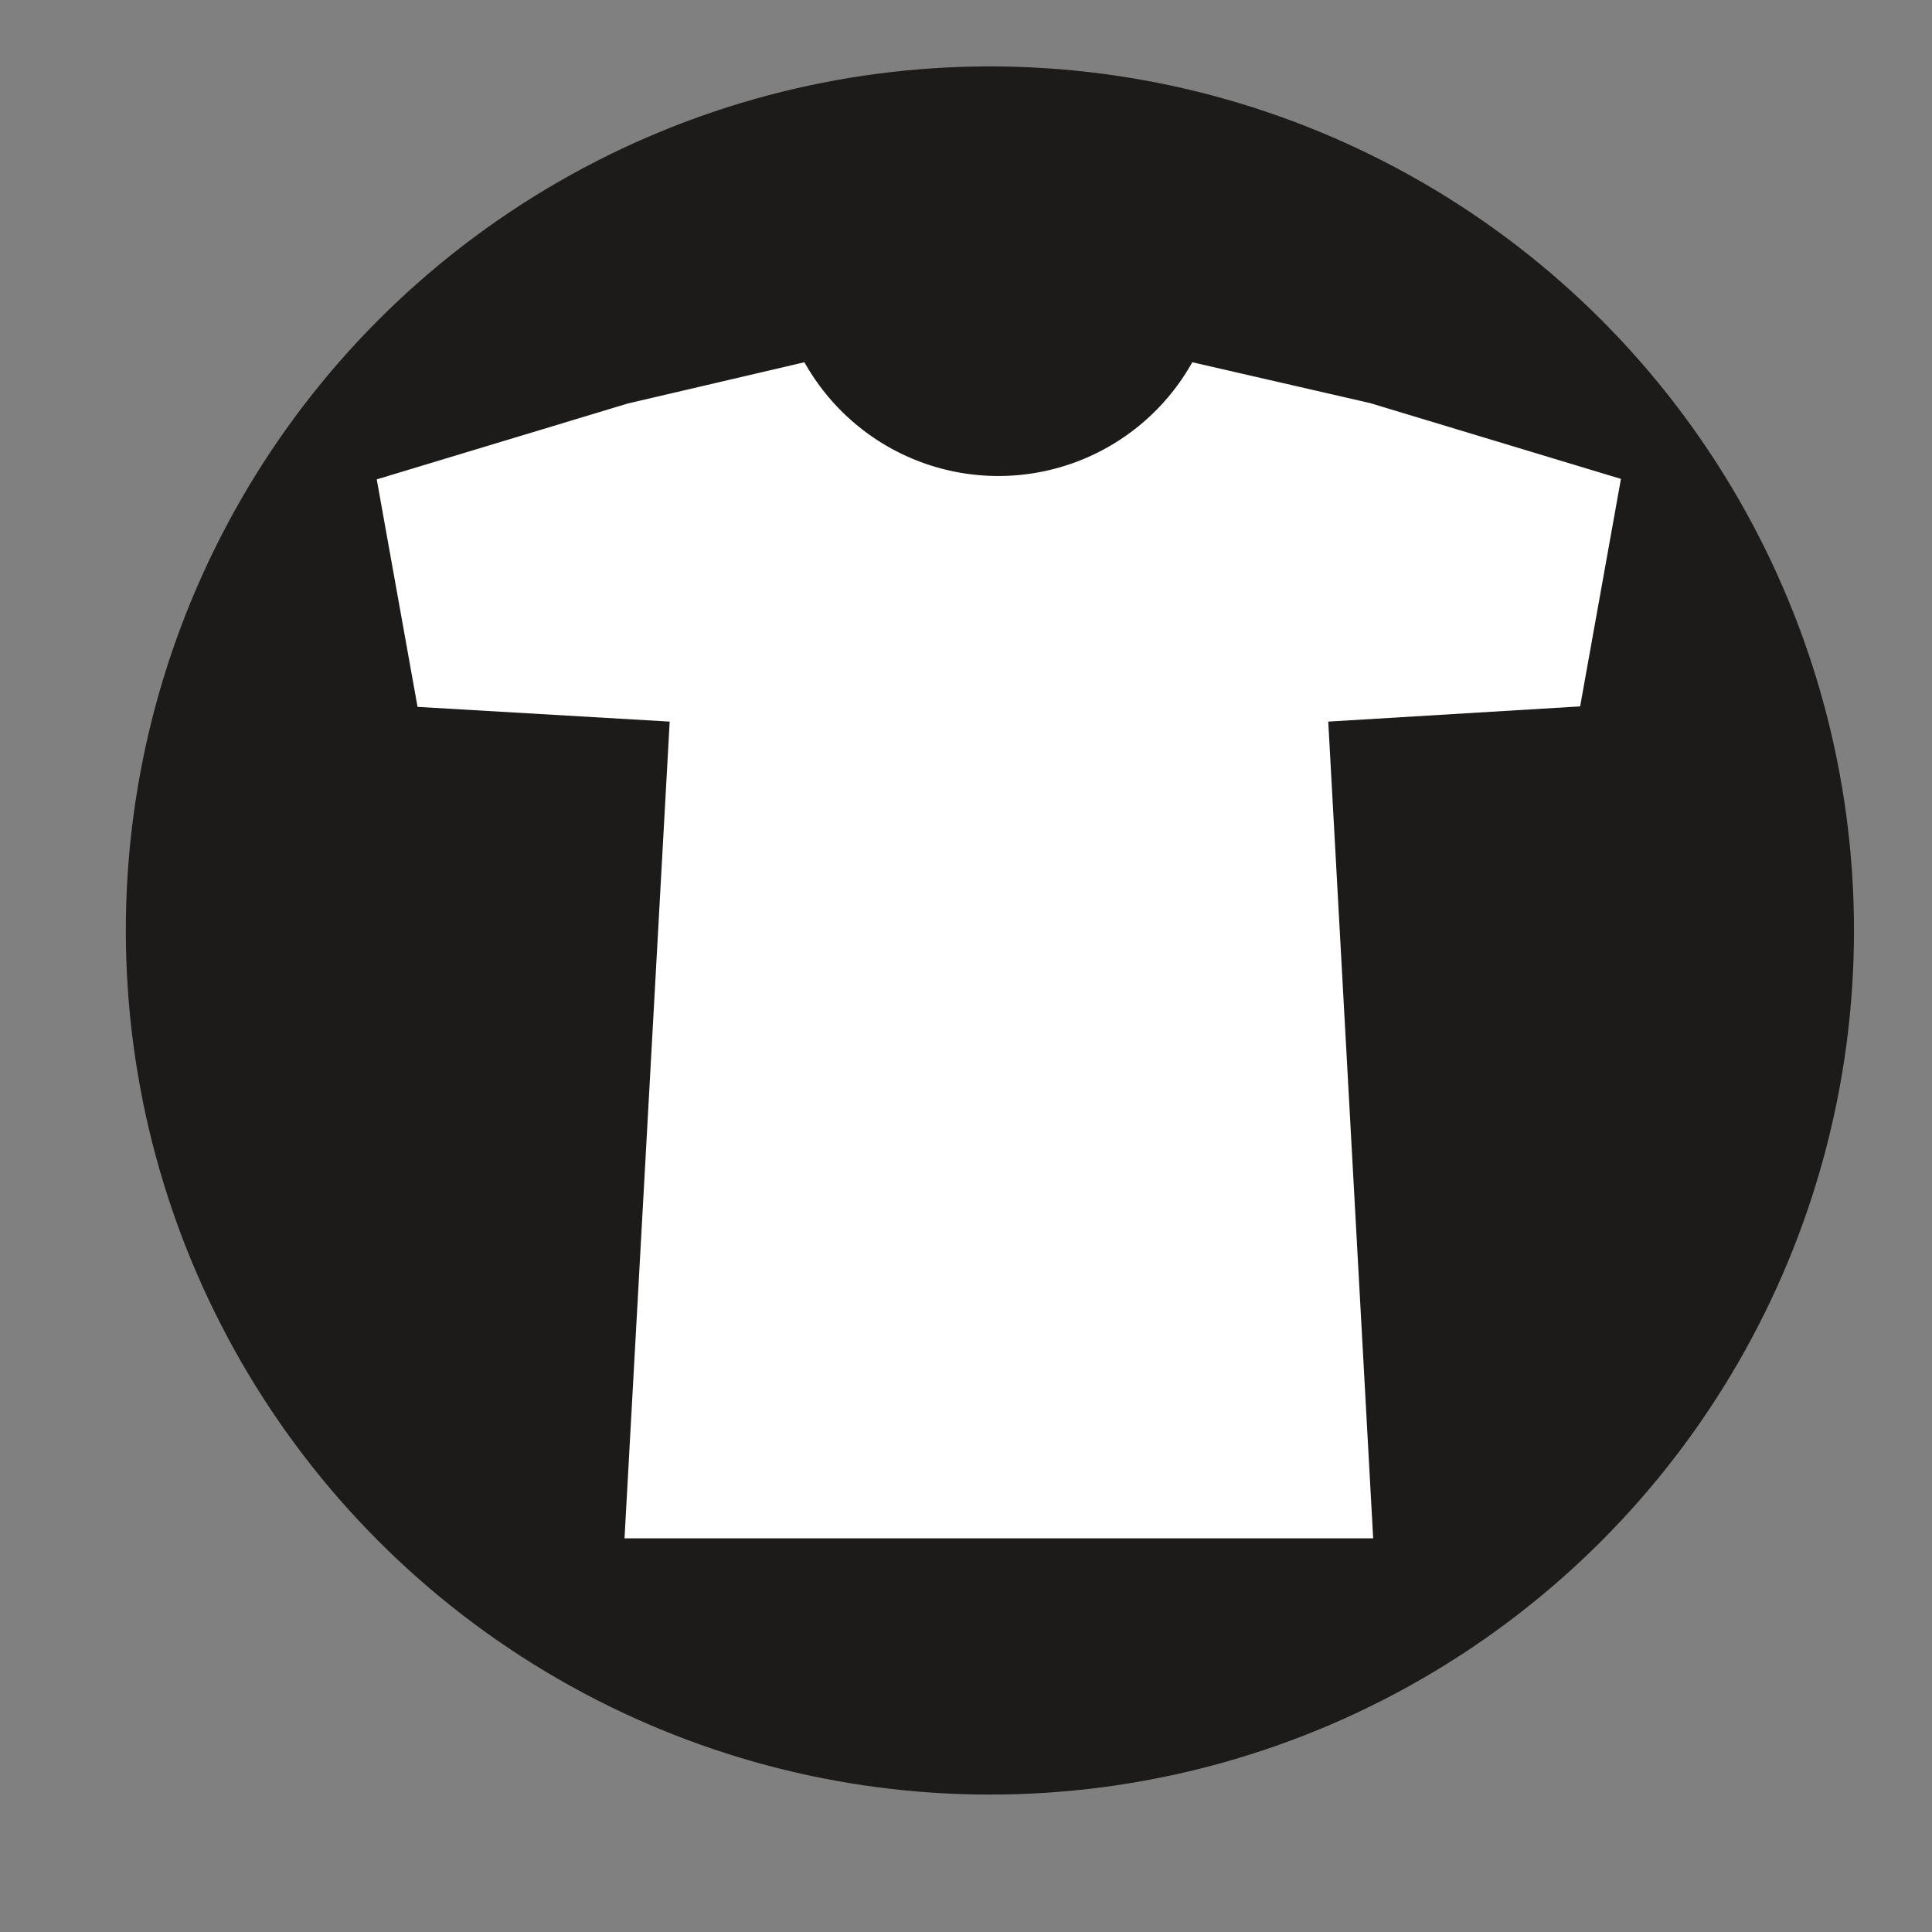
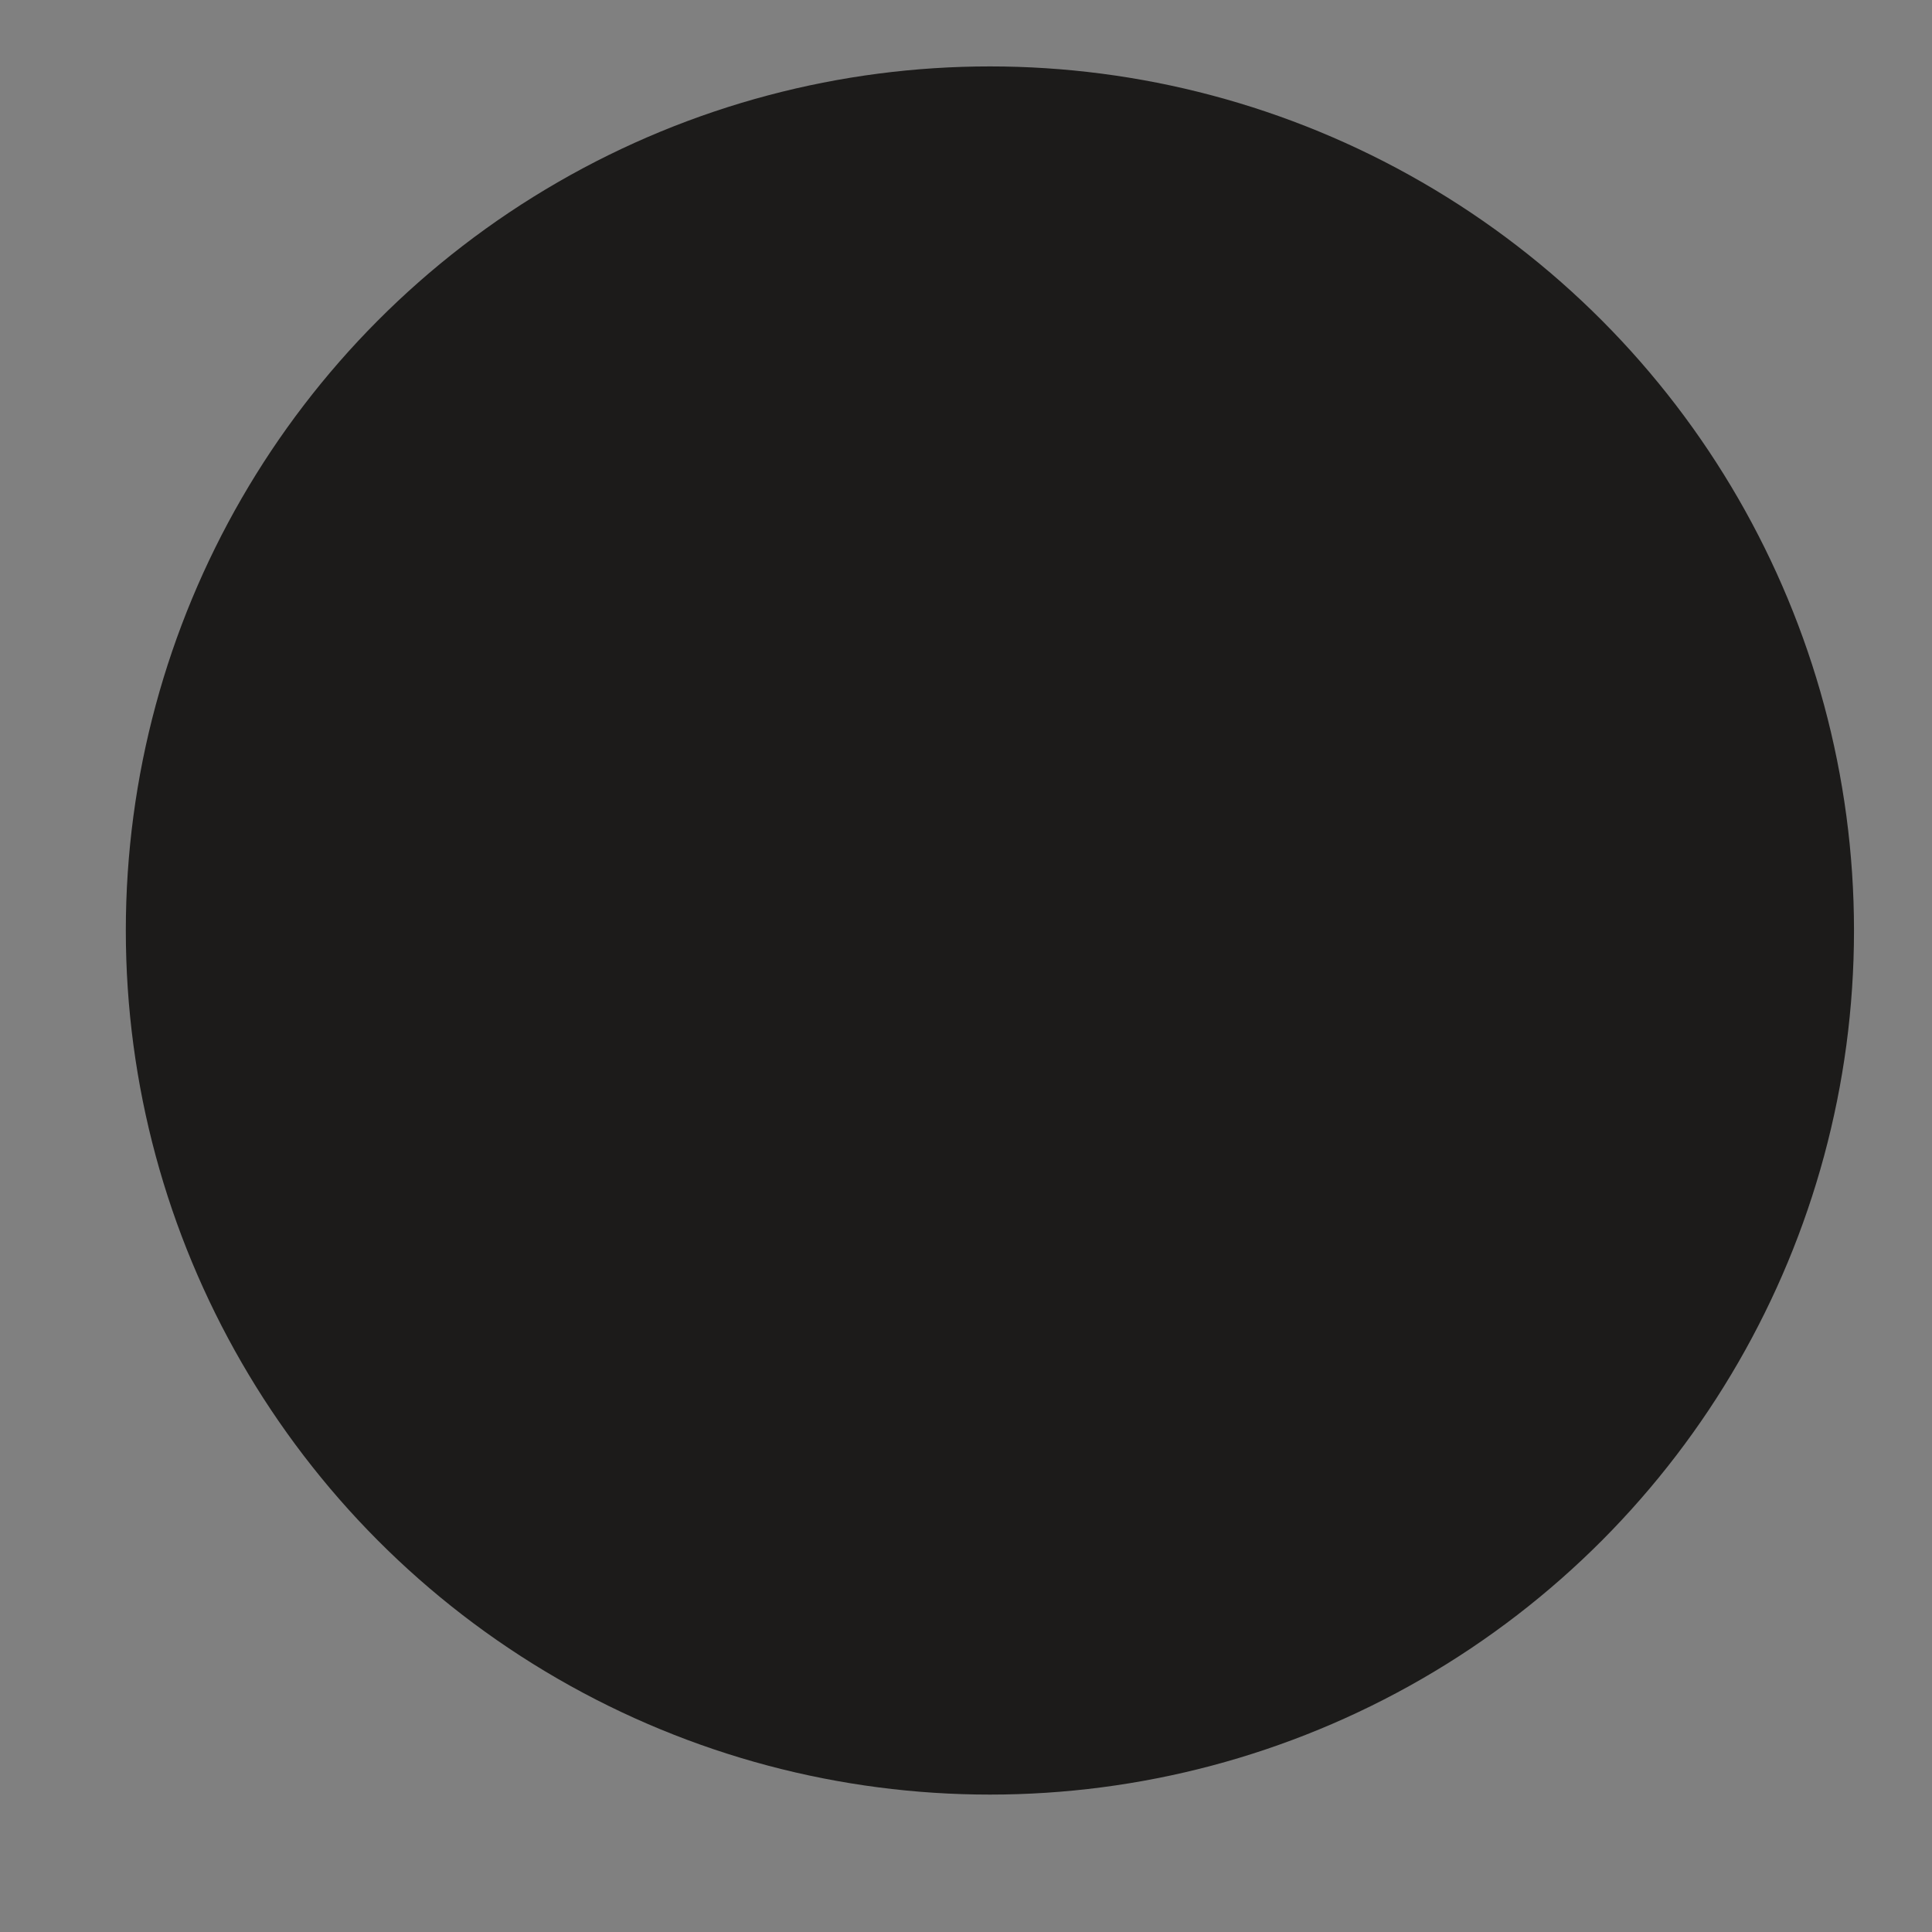
<svg xmlns="http://www.w3.org/2000/svg" id="Layer_1" data-name="Layer 1" viewBox="0 0 80 80">
  <rect x="0" y="0" width="80" height="80" fill="#808080" stroke="none" />
  <defs>
    <style>.cls-1{fill:#1c1b1a;}.cls-2{fill:#fff;}</style>
  </defs>
  <circle class="cls-1" cx="40.99" cy="38.53" r="35.78" />
-   <path class="cls-2" d="M56.86,63.7h-31l1.87-33.82-10.44-.61-1.69-9.42,10.39-3.14L33.31,15a9.2,9.2,0,0,0,16.06,0l7.36,1.69,10.39,3.14-1.69,9.42L55,29.88Z" />
</svg>